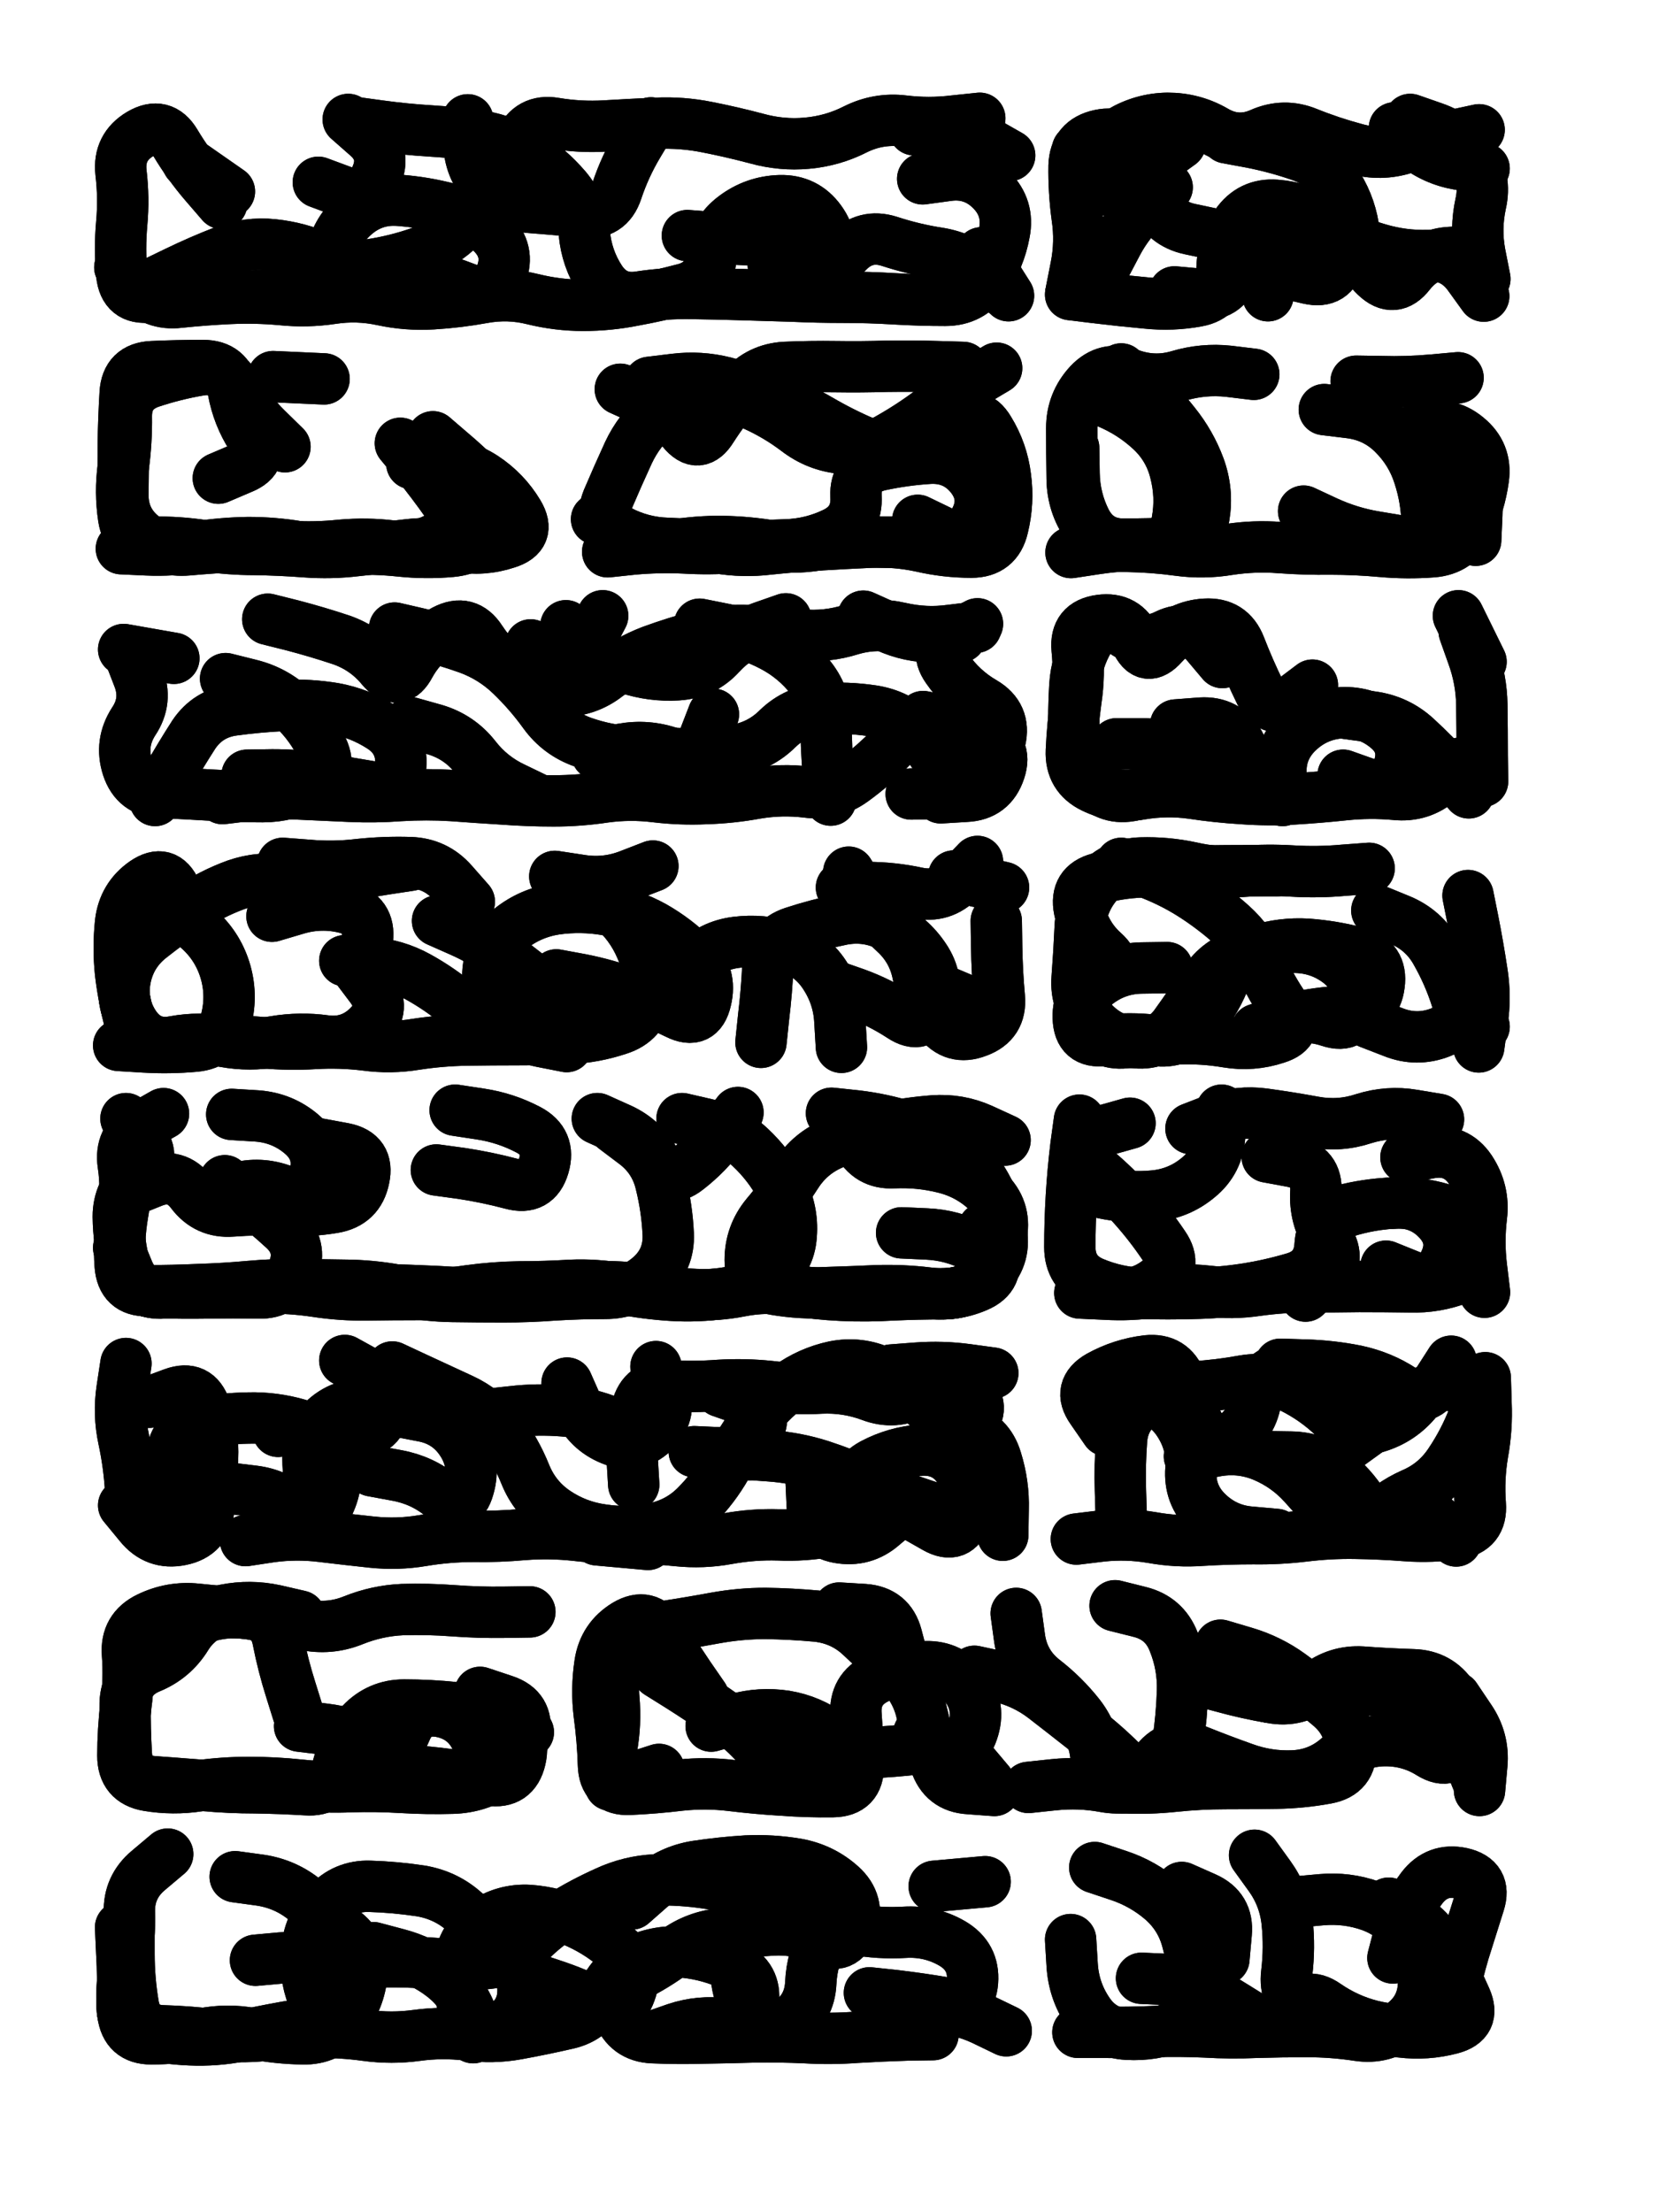
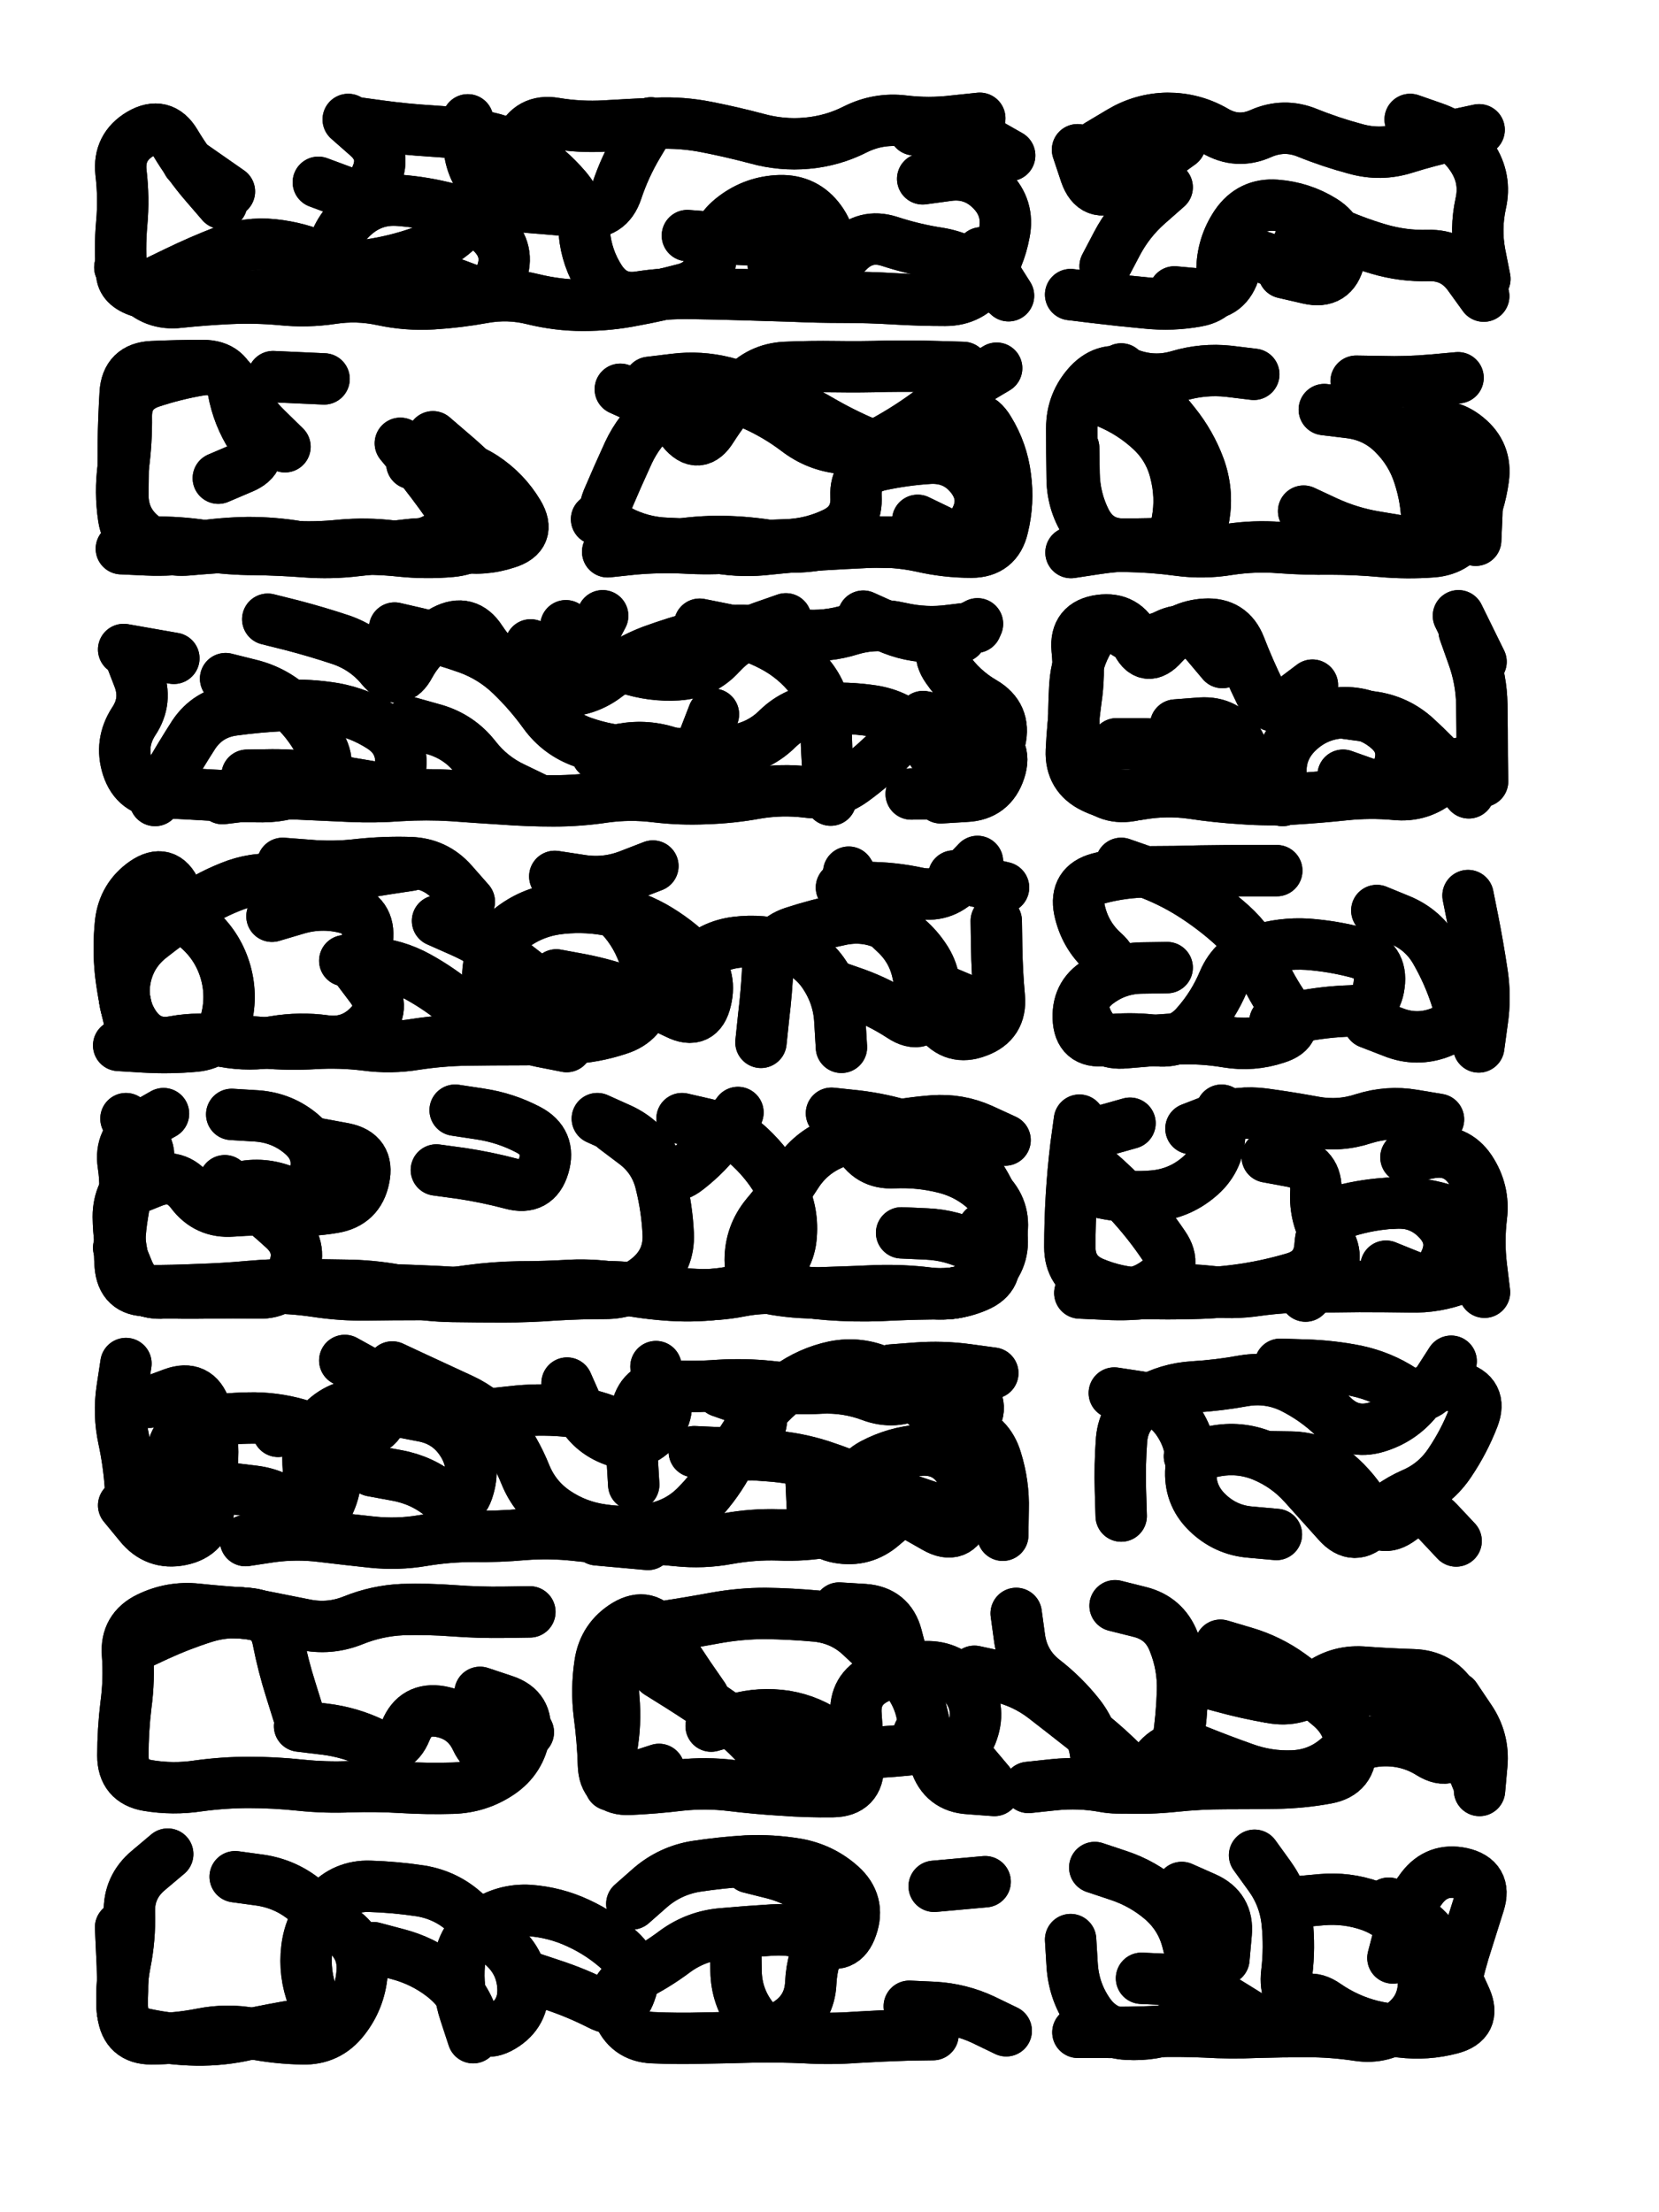
<svg xmlns="http://www.w3.org/2000/svg" viewBox="0 0 4329 5772">
  <title>Infinite Scribble #3932</title>
  <defs>
    <filter id="piece_3932_3_4_filter" x="-100" y="-100" width="4529" height="5972" filterUnits="userSpaceOnUse">
      <feTurbulence result="lineShape_distorted_turbulence" type="turbulence" baseFrequency="14925e-6" numOctaves="3" />
      <feGaussianBlur in="lineShape_distorted_turbulence" result="lineShape_distorted_turbulence_smoothed" stdDeviation="32160e-3" />
      <feDisplacementMap in="SourceGraphic" in2="lineShape_distorted_turbulence_smoothed" result="lineShape_distorted_results_shifted" scale="24120e-2" xChannelSelector="R" yChannelSelector="G" />
      <feOffset in="lineShape_distorted_results_shifted" result="lineShape_distorted" dx="-6030e-2" dy="-6030e-2" />
      <feGaussianBlur in="lineShape_distorted" result="lineShape_1" stdDeviation="6700e-3" />
      <feColorMatrix in="lineShape_1" result="lineShape" type="matrix" values="1 0 0 0 0  0 1 0 0 0  0 0 1 0 0  0 0 0 8040e-3 -4020e-3" />
      <feGaussianBlur in="lineShape" result="shrank_blurred" stdDeviation="10000e-3" />
      <feColorMatrix in="shrank_blurred" result="shrank" type="matrix" values="1 0 0 0 0 0 1 0 0 0 0 0 1 0 0 0 0 0 7572e-3 -4319e-3" />
      <feColorMatrix in="lineShape" result="border_filled" type="matrix" values="0.5 0 0 0 -0.15  0 0.5 0 0 -0.15  0 0 0.5 0 -0.15  0 0 0 1 0" />
      <feComposite in="border_filled" in2="shrank" result="border" operator="out" />
      <feColorMatrix in="lineShape" result="adjustedColor" type="matrix" values="0.95 0 0 0 -0.05  0 0.95 0 0 -0.05  0 0 0.95 0 -0.05  0 0 0 1 0" />
      <feMorphology in="lineShape" result="frost1_shrink" operator="erode" radius="13400e-3" />
      <feColorMatrix in="frost1_shrink" result="frost1" type="matrix" values="2 0 0 0 0.05  0 2 0 0 0.05  0 0 2 0 0.05  0 0 0 0.5 0" />
      <feMorphology in="lineShape" result="frost2_shrink" operator="erode" radius="40200e-3" />
      <feColorMatrix in="frost2_shrink" result="frost2" type="matrix" values="2 0 0 0 0.35  0 2 0 0 0.35  0 0 2 0 0.35  0 0 0 0.5 0" />
      <feMerge result="shapes_linestyle_colors">
        <feMergeNode in="frost1" />
        <feMergeNode in="frost2" />
      </feMerge>
      <feTurbulence result="shapes_linestyle_linestyle_turbulence" type="turbulence" baseFrequency="223e-3" numOctaves="2" />
      <feDisplacementMap in="shapes_linestyle_colors" in2="shapes_linestyle_linestyle_turbulence" result="frost" scale="-89333e-3" xChannelSelector="R" yChannelSelector="G" />
      <feMerge result="shapes_linestyle">
        <feMergeNode in="adjustedColor" />
        <feMergeNode in="frost" />
      </feMerge>
      <feComposite in="shapes_linestyle" in2="shrank" result="shapes_linestyle_cropped" operator="atop" />
      <feComposite in="border" in2="shapes_linestyle_cropped" result="shapes" operator="over" />
      <feTurbulence result="shapes_finished_turbulence" type="turbulence" baseFrequency="186567e-6" numOctaves="3" />
      <feGaussianBlur in="shapes_finished_turbulence" result="shapes_finished_turbulence_smoothed" stdDeviation="0" />
      <feDisplacementMap in="shapes" in2="shapes_finished_turbulence_smoothed" result="shapes_finished_results_shifted" scale="4020e-2" xChannelSelector="R" yChannelSelector="G" />
      <feOffset in="shapes_finished_results_shifted" result="shapes_finished" dx="-1005e-2" dy="-1005e-2" />
    </filter>
    <filter id="piece_3932_3_4_shadow" x="-100" y="-100" width="4529" height="5972" filterUnits="userSpaceOnUse">
      <feColorMatrix in="SourceGraphic" result="result_blackened" type="matrix" values="0 0 0 0 0  0 0 0 0 0  0 0 0 0 0  0 0 0 0.8 0" />
      <feGaussianBlur in="result_blackened" result="result_blurred" stdDeviation="40200e-3" />
      <feComposite in="SourceGraphic" in2="result_blurred" result="result" operator="over" />
    </filter>
    <filter id="piece_3932_3_4_overall" x="-100" y="-100" width="4529" height="5972" filterUnits="userSpaceOnUse">
      <feTurbulence result="background_texture_bumps" type="fractalNoise" baseFrequency="59e-3" numOctaves="3" />
      <feDiffuseLighting in="background_texture_bumps" result="background_texture" surfaceScale="1" diffuseConstant="2" lighting-color="#aaa">
        <feDistantLight azimuth="225" elevation="20" />
      </feDiffuseLighting>
      <feColorMatrix in="background_texture" result="background_texturelightened" type="matrix" values="0.6 0 0 0 0.8  0 0.6 0 0 0.8  0 0 0.6 0 0.8  0 0 0 1 0" />
      <feColorMatrix in="SourceGraphic" result="background_darkened" type="matrix" values="2 0 0 0 -1  0 2 0 0 -1  0 0 2 0 -1  0 0 0 1 0" />
      <feMorphology in="background_darkened" result="background_glow_1_thicken" operator="dilate" radius="0" />
      <feColorMatrix in="background_glow_1_thicken" result="background_glow_1_thicken_colored" type="matrix" values="0 0 0 0 0  0 0 0 0 0  0 0 0 0 0  0 0 0 0.7 0" />
      <feGaussianBlur in="background_glow_1_thicken_colored" result="background_glow_1" stdDeviation="66800e-3" />
      <feMorphology in="background_darkened" result="background_glow_2_thicken" operator="dilate" radius="0" />
      <feColorMatrix in="background_glow_2_thicken" result="background_glow_2_thicken_colored" type="matrix" values="0 0 0 0 0  0 0 0 0 0  0 0 0 0 0  0 0 0 0 0" />
      <feGaussianBlur in="background_glow_2_thicken_colored" result="background_glow_2" stdDeviation="0" />
      <feComposite in="background_glow_1" in2="background_glow_2" result="background_glow" operator="out" />
      <feBlend in="background_glow" in2="background_texturelightened" result="background" mode="normal" />
    </filter>
    <clipPath id="piece_3932_3_4_clip">
      <rect x="0" y="0" width="4329" height="5772" />
    </clipPath>
    <g id="layer_3" filter="url(#piece_3932_3_4_filter)" stroke-width="134" stroke-linecap="round" fill="none">
-       <path d="M 1103 765 Q 1103 765 1167 783 Q 1231 801 1293 825 Q 1355 850 1378 787 Q 1402 725 1354 678 Q 1307 632 1242 615 Q 1178 598 1111 593 Q 1045 588 995 632 Q 945 676 934 742 Q 924 808 859 823 Q 794 839 727 843 Q 661 847 594 842 Q 528 838 461 845 Q 395 853 388 786 Q 382 720 388 653 Q 394 587 386 520 Q 379 454 436 420 Q 494 386 528 443 Q 562 500 605 550 L 649 601 M 2478 537 Q 2478 537 2544 528 Q 2610 519 2657 566 Q 2704 613 2691 678 Q 2679 744 2641 799 Q 2604 854 2537 854 Q 2471 854 2404 850 Q 2338 846 2271 846 Q 2205 846 2138 843 Q 2072 841 2005 839 Q 1939 837 1872 836 Q 1806 835 1740 845 Q 1674 856 1637 800 Q 1601 745 1595 678 Q 1590 612 1547 561 Q 1504 511 1448 474 Q 1393 437 1327 426 Q 1261 416 1194 412 Q 1128 408 1062 399 L 996 390" stroke="hsl(186,100%,46%)" />
+       <path d="M 1103 765 Q 1103 765 1167 783 Q 1231 801 1293 825 Q 1355 850 1378 787 Q 1402 725 1354 678 Q 1307 632 1242 615 Q 1178 598 1111 593 Q 1045 588 995 632 Q 945 676 934 742 Q 924 808 859 823 Q 794 839 727 843 Q 661 847 594 842 Q 395 853 388 786 Q 382 720 388 653 Q 394 587 386 520 Q 379 454 436 420 Q 494 386 528 443 Q 562 500 605 550 L 649 601 M 2478 537 Q 2478 537 2544 528 Q 2610 519 2657 566 Q 2704 613 2691 678 Q 2679 744 2641 799 Q 2604 854 2537 854 Q 2471 854 2404 850 Q 2338 846 2271 846 Q 2205 846 2138 843 Q 2072 841 2005 839 Q 1939 837 1872 836 Q 1806 835 1740 845 Q 1674 856 1637 800 Q 1601 745 1595 678 Q 1590 612 1547 561 Q 1504 511 1448 474 Q 1393 437 1327 426 Q 1261 416 1194 412 Q 1128 408 1062 399 L 996 390" stroke="hsl(186,100%,46%)" />
      <path d="M 3135 832 Q 3135 832 3201 838 Q 3268 845 3290 782 Q 3312 719 3373 744 Q 3435 770 3458 707 Q 3482 645 3542 673 Q 3603 701 3667 720 Q 3731 739 3797 737 Q 3864 735 3903 789 L 3942 843 M 3116 559 Q 3116 559 3066 603 Q 3016 647 2985 706 L 2954 765 M 2937 448 Q 2937 448 2994 414 Q 3051 380 3117 379 Q 3184 379 3241 412 Q 3299 446 3360 419 Q 3421 392 3482 417 Q 3544 442 3608 459 Q 3673 477 3736 457 Q 3800 437 3865 423 L 3930 409" stroke="hsl(196,100%,49%)" />
      <path d="M 1145 1280 Q 1145 1280 1211 1280 Q 1278 1280 1333 1316 Q 1389 1353 1423 1410 Q 1457 1467 1393 1487 Q 1330 1508 1264 1496 Q 1199 1484 1133 1492 Q 1067 1500 1000 1507 Q 934 1515 867 1510 Q 801 1505 734 1504 Q 668 1504 602 1494 Q 536 1484 469 1485 Q 403 1487 393 1421 Q 383 1355 392 1289 Q 401 1223 400 1156 Q 400 1090 463 1068 Q 526 1047 591 1036 Q 657 1025 688 1084 Q 719 1143 766 1189 L 814 1236" stroke="hsl(199,100%,52%)" />
      <path d="M 2666 1455 Q 2666 1455 2601 1471 Q 2537 1487 2470 1486 Q 2404 1486 2337 1484 Q 2271 1482 2205 1492 Q 2139 1503 2073 1493 Q 2007 1483 1940 1483 Q 1874 1484 1808 1496 Q 1743 1508 1687 1472 Q 1631 1436 1656 1374 Q 1682 1313 1710 1252 Q 1738 1192 1789 1149 Q 1841 1107 1907 1103 Q 1974 1100 2035 1126 Q 2096 1153 2149 1193 Q 2202 1234 2268 1240 Q 2335 1247 2392 1213 Q 2450 1180 2503 1140 Q 2557 1100 2614 1065 L 2671 1031" stroke="hsl(207,100%,53%)" />
      <path d="M 3807 1291 Q 3807 1291 3867 1319 Q 3928 1347 3924 1413 L 3921 1480 M 3472 1404 Q 3472 1404 3532 1432 Q 3593 1460 3659 1471 L 3725 1482 M 2900 1096 Q 2900 1096 2961 1121 Q 3023 1147 3072 1192 Q 3121 1237 3137 1301 Q 3154 1366 3142 1431 Q 3130 1497 3063 1494 Q 2997 1492 2931 1502 L 2865 1512 M 3609 1065 Q 3609 1065 3675 1066 Q 3742 1068 3808 1062 L 3875 1056" stroke="hsl(213,100%,53%)" />
      <path d="M 1100 1709 Q 1100 1709 1165 1724 Q 1230 1740 1292 1762 Q 1355 1785 1403 1831 Q 1451 1877 1490 1931 Q 1529 1985 1592 2007 Q 1655 2029 1721 2032 Q 1788 2035 1854 2037 Q 1921 2039 1987 2028 Q 2053 2018 2100 1971 Q 2148 1925 2214 1920 Q 2281 1915 2347 1925 Q 2413 1935 2460 1981 Q 2508 2028 2535 2089 Q 2562 2150 2614 2108 Q 2666 2067 2680 2002 Q 2695 1937 2637 1903 Q 2580 1870 2542 1815 Q 2504 1761 2562 1729 L 2621 1698 M 1141 1956 Q 1141 1956 1205 1974 Q 1269 1993 1310 2045 Q 1351 2098 1411 2126 L 1471 2155 M 659 1841 Q 659 1841 723 1857 Q 788 1873 836 1919 Q 884 1965 912 2025 Q 940 2086 881 2117 Q 823 2149 756 2149 Q 690 2149 623 2145 Q 557 2141 490 2138 Q 424 2136 403 2072 Q 383 2009 419 1953 Q 456 1898 431 1836 L 407 1774 M 2121 1685 Q 2121 1685 2058 1707 Q 1995 1729 1950 1778 Q 1905 1827 1838 1831 Q 1772 1835 1708 1814 Q 1645 1793 1596 1748 L 1547 1703" stroke="hsl(219,100%,56%)" />
      <path d="M 3575 2093 Q 3575 2093 3637 2115 Q 3700 2138 3720 2074 Q 3741 2011 3689 1969 Q 3638 1927 3571 1930 Q 3505 1934 3457 1980 Q 3409 2026 3413 2092 L 3417 2159 M 2984 2011 Q 2984 2011 3050 2011 Q 3117 2011 3169 2052 L 3221 2094 M 3891 1718 Q 3891 1718 3913 1780 Q 3936 1843 3937 1909 Q 3938 1976 3938 2042 L 3939 2109" stroke="hsl(228,100%,57%)" />
      <path d="M 1616 2396 Q 1616 2396 1666 2439 Q 1717 2483 1743 2544 Q 1770 2605 1759 2670 Q 1748 2736 1684 2756 Q 1621 2777 1554 2780 Q 1488 2783 1421 2783 Q 1355 2783 1288 2784 Q 1222 2785 1156 2795 Q 1090 2806 1024 2797 Q 958 2789 891 2793 Q 825 2797 758 2791 Q 692 2785 625 2785 Q 559 2785 493 2795 Q 427 2805 410 2740 Q 393 2676 385 2610 Q 378 2544 385 2477 Q 393 2411 447 2373 Q 502 2335 529 2396 L 556 2457 M 2241 2641 Q 2241 2641 2304 2663 Q 2367 2686 2422 2722 Q 2478 2759 2500 2696 Q 2522 2633 2487 2576 Q 2452 2520 2393 2488 Q 2335 2457 2269 2469 Q 2204 2482 2140 2503 Q 2077 2524 2074 2590 Q 2071 2657 2063 2723 L 2056 2790 M 1212 2473 Q 1212 2473 1273 2500 Q 1334 2527 1387 2567 L 1440 2608 M 2559 2356 L 2689 2386 M 780 2461 Q 780 2461 844 2442 Q 908 2423 972 2439 Q 1037 2456 1029 2522 L 1022 2588" stroke="hsl(234,100%,60%)" />
      <path d="M 2996 2323 Q 2996 2323 3059 2345 Q 3122 2368 3178 2403 Q 3235 2439 3284 2483 Q 3334 2528 3361 2589 Q 3388 2650 3426 2704 Q 3465 2759 3401 2779 Q 3338 2800 3272 2789 Q 3207 2778 3140 2781 Q 3074 2785 3007 2791 Q 2941 2798 2910 2739 Q 2879 2680 2931 2638 Q 2983 2597 3049 2596 L 3116 2595 M 3663 2446 Q 3663 2446 3724 2471 Q 3786 2497 3818 2555 Q 3851 2613 3871 2676 Q 3891 2740 3829 2764 Q 3767 2788 3705 2763 L 3643 2739" stroke="hsl(243,100%,60%)" />
      <path d="M 1850 2989 Q 1850 2989 1915 3004 Q 1980 3019 2028 3064 Q 2077 3110 2108 3168 Q 2140 3227 2135 3293 Q 2131 3360 2076 3398 Q 2022 3437 1956 3445 Q 1890 3454 1823 3450 Q 1757 3446 1691 3433 Q 1626 3421 1559 3424 Q 1493 3428 1426 3428 Q 1360 3429 1294 3438 Q 1228 3448 1161 3448 Q 1095 3448 1028 3449 Q 962 3450 896 3440 Q 830 3430 763 3431 Q 697 3433 630 3436 Q 564 3439 497 3444 Q 431 3449 405 3387 L 380 3326 M 2423 3287 Q 2423 3287 2489 3290 Q 2556 3293 2614 3324 Q 2673 3356 2684 3290 Q 2695 3225 2647 3179 Q 2599 3133 2534 3117 Q 2470 3101 2403 3104 Q 2337 3108 2307 3048 L 2278 2989 M 1209 3123 Q 1209 3123 1275 3132 Q 1341 3142 1405 3159 Q 1470 3177 1489 3113 Q 1508 3049 1449 3018 Q 1390 2987 1324 2977 L 1258 2967 M 903 3055 Q 903 3055 968 3067 Q 1034 3080 1020 3145 Q 1007 3210 941 3221 Q 876 3232 809 3228 Q 743 3225 676 3230 Q 610 3235 570 3182 Q 530 3129 468 3154 L 406 3179" stroke="hsl(248,100%,62%)" />
      <path d="M 3687 3374 Q 3687 3374 3749 3399 Q 3811 3424 3840 3364 Q 3869 3304 3824 3255 Q 3779 3206 3712 3209 Q 3646 3212 3582 3232 Q 3519 3253 3515 3319 Q 3511 3386 3447 3405 Q 3383 3424 3317 3434 Q 3251 3444 3184 3445 Q 3118 3447 3051 3445 Q 2985 3443 2923 3417 Q 2862 3391 2862 3324 Q 2862 3258 2866 3191 Q 2870 3125 2878 3059 L 2887 2993 M 3178 3015 Q 3178 3015 3240 2991 Q 3303 2968 3369 2977 Q 3435 2986 3500 2998 Q 3566 3010 3629 2989 Q 3693 2969 3758 2980 L 3824 2991" stroke="hsl(256,100%,61%)" />
      <path d="M 1094 3637 Q 1094 3637 1154 3665 Q 1215 3693 1275 3721 Q 1336 3749 1376 3802 Q 1416 3855 1441 3917 Q 1466 3979 1521 4016 Q 1576 4053 1642 4062 Q 1708 4072 1773 4059 Q 1839 4047 1886 4000 Q 1933 3953 1966 3895 Q 1999 3838 2037 3783 Q 2075 3729 2128 3689 Q 2182 3650 2247 3636 Q 2313 3623 2373 3651 Q 2434 3679 2478 3728 Q 2523 3778 2587 3796 Q 2651 3815 2670 3879 Q 2690 3943 2688 4009 L 2687 4076 M 666 3953 Q 666 3953 732 3961 Q 798 3969 845 4015 Q 893 4062 924 4003 Q 956 3944 942 3879 Q 928 3814 865 3792 Q 802 3771 735 3770 Q 669 3770 603 3780 Q 537 3790 520 3854 Q 504 3919 493 3984 L 482 4050 M 1782 3636 Q 1782 3636 1803 3699 Q 1824 3762 1775 3807 Q 1727 3852 1665 3826 Q 1604 3801 1577 3740 L 1550 3679 M 2425 4007 Q 2425 4007 2374 4050 Q 2324 4094 2258 4082 Q 2193 4070 2190 4003 L 2187 3937" stroke="hsl(260,100%,62%)" />
      <path d="M 3373 3871 Q 3373 3871 3439 3872 Q 3506 3873 3557 3915 Q 3608 3958 3640 4016 Q 3673 4074 3726 4034 Q 3779 3994 3824 4042 L 3870 4091 M 2978 3705 Q 2978 3705 3044 3715 Q 3110 3726 3146 3781 Q 3183 3837 3178 3903 Q 3173 3970 3220 4016 Q 3268 4063 3334 4068 L 3401 4074 M 3411 3630 Q 3411 3630 3477 3632 Q 3544 3634 3609 3647 Q 3675 3661 3730 3697 Q 3786 3734 3821 3678 L 3857 3622" stroke="hsl(268,100%,62%)" />
      <path d="M 1323 4486 Q 1323 4486 1386 4507 Q 1450 4528 1439 4594 Q 1429 4660 1374 4697 Q 1319 4734 1252 4736 Q 1186 4738 1119 4734 Q 1053 4730 986 4732 Q 920 4735 853 4728 Q 787 4721 720 4721 Q 654 4721 588 4730 Q 522 4740 456 4729 Q 391 4718 391 4651 Q 391 4585 399 4519 Q 408 4453 403 4386 Q 398 4320 458 4291 Q 518 4262 584 4269 Q 651 4276 717 4280 Q 784 4285 796 4350 Q 809 4416 829 4479 L 849 4543" stroke="hsl(271,100%,62%)" />
      <path d="M 2613 4431 Q 2613 4431 2678 4445 Q 2743 4460 2795 4500 Q 2848 4541 2900 4582 Q 2953 4623 3000 4670 Q 3047 4717 3088 4665 Q 3130 4613 3192 4637 Q 3254 4662 3316 4684 Q 3379 4707 3445 4704 Q 3512 4701 3562 4657 Q 3613 4614 3679 4612 Q 3746 4610 3802 4645 Q 3859 4680 3878 4616 Q 3898 4553 3861 4497 Q 3825 4442 3758 4440 Q 3692 4438 3625 4433 Q 3559 4429 3507 4470 Q 3455 4512 3389 4500 Q 3324 4489 3259 4471 L 3195 4454 M 1788 4435 Q 1788 4435 1844 4470 Q 1901 4506 1955 4544 Q 2010 4583 2053 4633 Q 2097 4683 2140 4632 Q 2183 4582 2241 4614 Q 2300 4646 2366 4642 Q 2433 4638 2499 4629 Q 2565 4620 2608 4670 L 2651 4721 M 2260 4266 Q 2260 4266 2326 4270 Q 2393 4275 2410 4339 L 2427 4404 M 1790 4687 L 1663 4728" stroke="hsl(280,100%,61%)" />
-       <path d="M 1771 5385 Q 1771 5385 1834 5363 Q 1897 5342 1963 5351 Q 2029 5361 2036 5295 Q 2044 5229 1984 5200 Q 1924 5171 1857 5164 Q 1791 5158 1730 5185 Q 1670 5213 1643 5274 Q 1617 5335 1552 5350 Q 1487 5365 1421 5377 Q 1356 5389 1290 5380 Q 1224 5372 1158 5381 Q 1092 5390 1026 5381 Q 960 5372 893 5373 Q 827 5375 760 5381 Q 694 5388 628 5379 Q 562 5371 495 5369 Q 429 5367 418 5301 Q 407 5235 407 5168 L 407 5102 M 2339 5270 Q 2339 5270 2405 5277 Q 2472 5285 2537 5296 Q 2603 5308 2608 5241 Q 2613 5175 2555 5141 Q 2498 5108 2431 5112 Q 2365 5116 2299 5104 Q 2234 5092 2167 5084 Q 2101 5077 2048 5037 Q 1995 4997 1929 4986 Q 1863 4975 1796 4975 Q 1730 4975 1668 5000 Q 1607 5026 1550 5060 Q 1493 5094 1447 5142 Q 1401 5190 1334 5194 Q 1268 5198 1201 5193 Q 1135 5188 1068 5189 Q 1002 5191 936 5182 Q 870 5174 803 5179 L 737 5185" stroke="hsl(291,100%,61%)" />
      <path d="M 3452 5033 Q 3452 5033 3518 5027 Q 3585 5021 3647 5043 Q 3710 5066 3747 5121 Q 3785 5176 3785 5242 Q 3785 5309 3732 5350 Q 3680 5391 3614 5381 Q 3548 5371 3481 5371 Q 3415 5371 3348 5373 Q 3282 5376 3215 5372 Q 3149 5369 3082 5371 Q 3016 5374 2949 5373 L 2883 5373 M 3154 4995 Q 3154 4995 3215 5022 Q 3276 5049 3270 5115 L 3264 5182" stroke="hsl(300,100%,61%)" />
    </g>
    <g id="layer_2" filter="url(#piece_3932_3_4_filter)" stroke-width="134" stroke-linecap="round" fill="none">
      <path d="M 2088 761 Q 2088 761 2146 793 Q 2205 825 2227 762 Q 2250 700 2211 646 Q 2172 592 2105 594 Q 2039 596 1986 636 Q 1933 676 1926 742 Q 1919 809 1854 825 Q 1790 842 1724 854 Q 1659 867 1592 867 Q 1526 867 1461 851 Q 1397 835 1331 847 Q 1266 859 1199 863 Q 1133 867 1068 853 Q 1003 839 937 849 Q 871 859 804 852 Q 738 846 671 849 Q 605 852 538 859 Q 472 867 427 817 L 383 768 M 901 546 Q 901 546 963 569 Q 1026 592 1052 531 Q 1079 470 1029 426 L 979 382 M 2631 730 L 2702 842 M 560 494 L 669 570 M 2456 409 Q 2456 409 2522 410 Q 2589 411 2647 443 L 2705 476 M 1769 391 Q 1769 391 1735 448 Q 1701 505 1680 568 Q 1659 632 1592 624 Q 1526 617 1459 612 Q 1393 608 1345 562 Q 1298 516 1294 449 L 1291 383" stroke="hsl(220,100%,59%)" />
-       <path d="M 3271 430 Q 3271 430 3336 442 Q 3402 455 3465 477 Q 3528 499 3562 556 Q 3597 613 3604 679 Q 3612 745 3660 791 Q 3708 837 3749 784 Q 3790 732 3856 729 L 3923 726 M 2865 833 Q 2865 833 2878 767 Q 2891 702 2881 636 Q 2872 570 2873 503 Q 2875 437 2940 423 Q 3005 409 3031 470 Q 3057 532 3083 593 Q 3110 654 3175 668 Q 3240 682 3305 695 Q 3371 709 3375 775 L 3379 842 M 3943 510 Q 3943 510 3877 499 Q 3812 488 3760 446 L 3709 404" stroke="hsl(231,100%,61%)" />
      <path d="M 1115 1227 Q 1115 1227 1157 1278 Q 1199 1330 1237 1384 Q 1275 1439 1217 1471 Q 1159 1504 1093 1495 Q 1027 1487 960 1493 Q 894 1500 827 1496 Q 761 1493 694 1496 Q 628 1499 561 1505 Q 495 1511 443 1470 Q 391 1429 391 1362 Q 392 1296 392 1229 Q 393 1163 397 1096 Q 401 1030 467 1027 Q 534 1024 600 1024 Q 667 1024 679 1089 Q 691 1155 727 1211 Q 763 1267 701 1292 L 640 1318" stroke="hsl(234,100%,64%)" />
      <path d="M 2465 1428 Q 2465 1428 2525 1457 Q 2585 1486 2615 1427 Q 2646 1368 2605 1315 Q 2564 1263 2497 1266 Q 2431 1270 2366 1284 Q 2301 1299 2304 1365 Q 2308 1432 2248 1461 Q 2188 1490 2121 1492 Q 2055 1494 1988 1499 Q 1922 1504 1855 1500 Q 1789 1497 1722 1503 L 1656 1510 M 1689 1086 Q 1689 1086 1749 1113 Q 1810 1141 1851 1193 Q 1893 1245 1928 1188 Q 1964 1132 2008 1082 Q 2052 1033 2118 1029 Q 2185 1026 2251 1027 Q 2318 1028 2384 1026 Q 2451 1025 2517 1027 L 2584 1029" stroke="hsl(240,100%,64%)" />
      <path d="M 3719 1207 Q 3719 1207 3783 1188 Q 3847 1169 3898 1211 Q 3950 1253 3941 1319 Q 3932 1385 3903 1445 Q 3875 1505 3808 1510 Q 3742 1515 3675 1509 Q 3609 1503 3542 1503 Q 3476 1504 3409 1499 Q 3343 1494 3277 1504 Q 3211 1515 3145 1506 Q 3079 1497 3012 1496 Q 2946 1495 2907 1441 Q 2869 1387 2868 1320 Q 2867 1254 2867 1187 Q 2867 1121 2912 1072 Q 2957 1024 3019 1047 Q 3082 1070 3146 1051 Q 3210 1032 3276 1039 L 3342 1047" stroke="hsl(244,100%,63%)" />
      <path d="M 715 2093 Q 715 2093 781 2092 Q 848 2092 914 2102 Q 980 2113 1045 2124 Q 1111 2136 1116 2069 Q 1121 2003 1065 1967 Q 1009 1931 943 1919 Q 878 1908 811 1911 Q 745 1914 679 1923 Q 613 1932 576 1987 Q 540 2043 507 2101 L 475 2159 M 1896 1699 Q 1896 1699 1961 1712 Q 2027 1725 2086 1756 Q 2145 1787 2186 1839 Q 2227 1892 2226 1958 Q 2226 2025 2232 2091 L 2238 2158 M 1628 2038 Q 1628 2038 1693 2025 Q 1759 2013 1821 2035 Q 1884 2058 1908 1996 L 1932 1934 M 2479 1940 Q 2479 1940 2544 1953 Q 2610 1967 2652 2018 Q 2694 2070 2637 2105 Q 2581 2140 2514 2141 L 2448 2142 M 2577 1732 Q 2577 1732 2510 1732 Q 2444 1733 2383 1705 L 2323 1678 M 1455 1753 Q 1455 1753 1518 1774 Q 1581 1795 1612 1736 L 1643 1677" stroke="hsl(249,100%,64%)" />
      <path d="M 3878 2062 Q 3878 2062 3828 2106 Q 3778 2150 3711 2143 Q 3645 2137 3578 2144 Q 3512 2151 3445 2155 Q 3379 2159 3312 2154 Q 3246 2150 3180 2140 Q 3114 2131 3048 2142 Q 2983 2154 2923 2125 Q 2863 2096 2866 2029 Q 2869 1963 2878 1897 Q 2888 1831 2881 1764 Q 2875 1698 2941 1689 Q 3007 1680 3034 1741 Q 3061 1802 3105 1752 Q 3149 1703 3215 1699 Q 3282 1695 3306 1757 Q 3330 1819 3359 1878 Q 3389 1938 3442 1898 L 3495 1858" stroke="hsl(258,100%,63%)" />
      <path d="M 404 2438 Q 404 2438 470 2443 Q 537 2449 587 2493 Q 637 2537 657 2600 Q 677 2664 661 2729 Q 646 2794 579 2800 Q 513 2806 446 2802 L 380 2798 M 970 2577 Q 970 2577 1036 2582 Q 1103 2587 1161 2619 Q 1219 2651 1270 2694 Q 1321 2737 1360 2683 Q 1400 2630 1444 2679 Q 1489 2729 1533 2679 Q 1577 2629 1641 2648 Q 1705 2667 1769 2650 Q 1834 2633 1880 2585 Q 1926 2537 1992 2529 Q 2058 2521 2122 2540 Q 2186 2559 2222 2614 Q 2259 2670 2262 2736 L 2266 2803 M 1518 2357 Q 1518 2357 1584 2367 Q 1650 2378 1712 2354 L 1774 2330 M 2670 2473 Q 2670 2473 2671 2539 Q 2672 2606 2678 2672 Q 2684 2739 2621 2762 Q 2559 2786 2519 2733 Q 2479 2680 2466 2614 Q 2454 2549 2405 2504 Q 2356 2459 2320 2402 L 2285 2346 M 808 2323 Q 808 2323 874 2328 Q 941 2334 1007 2326 Q 1074 2319 1140 2321 Q 1207 2323 1251 2373 L 1295 2423" stroke="hsl(262,100%,65%)" />
      <path d="M 3901 2407 Q 3901 2407 3914 2472 Q 3927 2538 3937 2604 Q 3948 2670 3938 2736 L 3929 2802 M 3397 2736 Q 3397 2736 3462 2723 Q 3528 2710 3594 2708 Q 3661 2706 3669 2640 Q 3678 2574 3613 2556 Q 3549 2539 3482 2534 Q 3416 2530 3352 2550 Q 3289 2570 3263 2631 Q 3237 2693 3193 2743 Q 3150 2794 3084 2785 Q 3018 2777 2952 2785 Q 2886 2793 2884 2726 Q 2882 2660 2941 2629 Q 3000 2599 2950 2554 Q 2901 2510 2887 2444 Q 2874 2379 2938 2362 Q 3003 2345 3069 2345 Q 3136 2345 3202 2343 Q 3269 2342 3335 2342 L 3402 2342" stroke="hsl(270,100%,64%)" />
      <path d="M 1674 3014 Q 1674 3014 1727 3054 Q 1780 3094 1795 3159 Q 1811 3224 1814 3290 Q 1817 3357 1767 3401 Q 1717 3445 1650 3445 Q 1584 3445 1517 3449 Q 1451 3454 1384 3454 Q 1318 3454 1251 3453 Q 1185 3452 1119 3439 Q 1054 3426 987 3424 Q 921 3423 854 3422 Q 788 3421 721 3427 Q 655 3433 588 3435 Q 522 3438 455 3438 Q 389 3439 384 3372 Q 379 3306 390 3240 Q 402 3175 392 3109 Q 382 3043 439 3009 L 497 2976 M 2637 3275 Q 2637 3275 2659 3338 Q 2681 3401 2619 3427 Q 2558 3453 2492 3444 Q 2426 3436 2359 3438 Q 2293 3441 2226 3443 Q 2160 3446 2094 3435 Q 2028 3425 2028 3358 Q 2028 3292 2070 3241 Q 2113 3190 2149 3134 Q 2185 3078 2247 3053 Q 2309 3029 2374 3014 Q 2439 3000 2505 2995 Q 2572 2990 2632 3017 L 2693 3045 M 621 3189 Q 621 3189 685 3171 Q 749 3153 811 3177 Q 873 3202 891 3138 Q 909 3074 858 3030 Q 808 2987 741 2982 L 675 2978" stroke="hsl(276,100%,65%)" />
      <path d="M 3739 3090 Q 3739 3090 3804 3078 Q 3870 3067 3907 3122 Q 3944 3178 3936 3244 Q 3928 3310 3936 3376 L 3944 3442 M 2879 3081 Q 2879 3081 2930 3123 Q 2981 3166 3025 3215 Q 3070 3265 3107 3320 Q 3145 3375 3091 3414 Q 3038 3454 2971 3446 L 2905 3439 M 3377 3089 Q 3377 3089 3442 3101 Q 3508 3114 3504 3180 Q 3500 3247 3536 3303 Q 3572 3359 3524 3405 L 3477 3452" stroke="hsl(286,100%,64%)" />
      <path d="M 2453 4023 Q 2453 4023 2511 4056 Q 2569 4089 2590 4026 Q 2611 3963 2575 3906 Q 2540 3850 2473 3854 Q 2407 3859 2348 3890 Q 2289 3922 2294 3988 Q 2299 4055 2233 4066 Q 2168 4078 2101 4075 Q 2035 4073 1969 4085 Q 1904 4097 1837 4090 Q 1771 4083 1704 4083 Q 1638 4084 1571 4076 Q 1505 4069 1438 4074 Q 1372 4080 1305 4079 Q 1239 4079 1173 4090 Q 1108 4101 1041 4094 Q 975 4087 909 4079 Q 843 4071 777 4080 L 711 4090 M 796 3805 Q 796 3805 862 3798 Q 929 3792 994 3803 Q 1060 3815 1073 3749 Q 1086 3684 1028 3652 L 970 3620 M 1951 3701 Q 1951 3701 2014 3723 Q 2077 3745 2049 3805 L 2021 3866 M 415 4023 Q 415 4023 411 3956 Q 407 3890 393 3825 Q 379 3760 389 3694 L 399 3628 M 1357 3759 Q 1357 3759 1423 3752 Q 1490 3746 1556 3753 Q 1623 3761 1683 3789 L 1743 3818 M 2396 3645 Q 2396 3645 2462 3640 Q 2529 3635 2595 3644 L 2661 3653" stroke="hsl(292,100%,66%)" />
-       <path d="M 3946 3665 Q 3946 3665 3948 3731 Q 3951 3798 3939 3863 Q 3928 3929 3933 3995 Q 3938 4062 3872 4072 Q 3806 4082 3739 4077 Q 3673 4072 3606 4071 Q 3540 4070 3474 4078 Q 3408 4086 3341 4085 Q 3275 4085 3208 4089 Q 3142 4094 3076 4082 Q 3011 4071 2945 4078 L 2879 4086 M 2957 3803 Q 2957 3803 2919 3748 Q 2881 3694 2939 3661 Q 2997 3629 3063 3621 Q 3129 3614 3152 3676 Q 3175 3739 3203 3799 Q 3231 3860 3285 3822 Q 3340 3784 3348 3718 Q 3357 3652 3422 3640 Q 3488 3628 3553 3641 Q 3619 3655 3659 3708 Q 3699 3761 3645 3800 L 3591 3839" stroke="hsl(305,100%,64%)" />
-       <path d="M 1148 4690 Q 1148 4690 1214 4697 Q 1281 4705 1347 4715 Q 1413 4725 1428 4660 Q 1443 4595 1384 4564 Q 1325 4533 1258 4526 Q 1192 4519 1125 4519 Q 1059 4519 1013 4567 Q 968 4616 952 4680 Q 936 4745 869 4740 Q 803 4736 736 4735 Q 670 4735 603 4729 Q 537 4724 470 4719 Q 404 4714 400 4647 Q 396 4581 397 4514 Q 399 4448 460 4422 Q 522 4397 557 4340 Q 592 4284 657 4271 Q 723 4258 788 4272 L 853 4287" stroke="hsl(307,100%,67%)" />
      <path d="M 2468 4592 Q 2468 4592 2527 4621 Q 2587 4651 2608 4588 Q 2630 4525 2591 4471 Q 2552 4417 2485 4419 Q 2419 4421 2359 4449 Q 2299 4478 2304 4544 Q 2309 4611 2310 4677 Q 2311 4744 2244 4745 Q 2178 4746 2111 4741 Q 2045 4737 1979 4729 Q 1913 4721 1846 4728 Q 1780 4736 1713 4739 Q 1647 4742 1645 4675 Q 1643 4609 1634 4543 Q 1626 4477 1636 4411 Q 1646 4345 1703 4310 Q 1760 4276 1795 4332 Q 1831 4388 1868 4443 L 1906 4498 M 3379 4498 Q 3379 4498 3444 4482 Q 3509 4467 3575 4472 Q 3642 4477 3707 4489 Q 3773 4502 3823 4545 Q 3874 4589 3899 4650 L 3924 4712 M 2980 4260 Q 2980 4260 3044 4276 Q 3109 4292 3133 4354 Q 3158 4416 3156 4482 Q 3154 4549 3144 4615 Q 3135 4681 3076 4712 Q 3018 4744 2952 4732 Q 2887 4720 2820 4727 L 2754 4734" stroke="hsl(325,100%,63%)" />
      <path d="M 1044 5152 Q 1044 5152 1108 5169 Q 1173 5186 1225 5226 Q 1278 5267 1301 5329 Q 1324 5392 1381 5358 Q 1438 5324 1435 5257 Q 1432 5191 1382 5147 Q 1333 5103 1283 5059 Q 1234 5015 1168 5004 Q 1102 4994 1035 4992 Q 969 4990 924 5039 Q 879 5088 871 5154 Q 863 5220 887 5282 Q 912 5344 846 5354 Q 780 5365 715 5379 Q 650 5394 583 5393 Q 517 5392 451 5378 Q 386 5365 389 5298 Q 392 5232 388 5165 L 385 5099 M 2505 5379 Q 2505 5379 2438 5380 Q 2372 5382 2305 5386 Q 2239 5391 2172 5387 Q 2106 5384 2039 5385 Q 1973 5387 1906 5388 Q 1840 5390 1773 5387 Q 1707 5384 1683 5321 Q 1660 5259 1720 5230 Q 1780 5201 1833 5161 Q 1887 5122 1953 5116 Q 2020 5110 2086 5106 Q 2153 5102 2212 5131 Q 2272 5161 2293 5098 Q 2315 5035 2265 4990 Q 2216 4946 2150 4934 Q 2085 4923 2018 4926 Q 1952 4930 1886 4940 Q 1820 4951 1769 4994 L 1719 5038" stroke="hsl(342,100%,62%)" />
      <path d="M 2927 4943 Q 2927 4943 2990 4964 Q 3053 4985 3103 5028 Q 3153 5072 3169 5136 Q 3186 5201 3194 5267 Q 3203 5333 3141 5357 Q 3079 5382 3012 5378 Q 2946 5375 2909 5319 Q 2872 5264 2868 5197 L 2864 5131 M 3694 5036 Q 3694 5036 3750 5071 Q 3807 5106 3837 5165 Q 3868 5224 3895 5285 Q 3922 5346 3857 5363 Q 3793 5380 3726 5372 Q 3660 5365 3593 5364 Q 3527 5363 3473 5323 Q 3420 5284 3428 5218 Q 3436 5152 3429 5085 Q 3422 5019 3383 4965 L 3344 4911" stroke="hsl(0,100%,61%)" />
    </g>
    <g id="layer_1" filter="url(#piece_3932_3_4_filter)" stroke-width="134" stroke-linecap="round" fill="none">
      <path d="M 473 808 Q 473 808 533 779 Q 593 750 655 726 Q 717 702 783 709 Q 850 716 910 743 Q 971 771 1037 761 Q 1103 751 1166 729 Q 1229 707 1276 659 Q 1323 612 1361 557 Q 1400 503 1426 442 Q 1453 381 1518 392 Q 1584 403 1650 399 Q 1717 395 1783 392 Q 1850 389 1915 402 Q 1981 415 2045 432 Q 2110 450 2176 444 Q 2243 438 2302 408 Q 2362 378 2428 386 Q 2494 394 2560 386 L 2627 379 M 1864 685 Q 1864 685 1930 690 Q 1997 696 2063 697 Q 2130 699 2183 738 Q 2237 777 2282 728 Q 2328 680 2391 700 Q 2455 721 2521 731 Q 2587 742 2637 786 L 2687 830" stroke="hsl(250,100%,68%)" />
      <path d="M 3420 782 Q 3420 782 3485 797 Q 3550 812 3565 747 Q 3580 682 3523 646 Q 3467 611 3400 606 Q 3334 601 3296 656 Q 3259 711 3259 777 Q 3260 844 3194 856 Q 3129 868 3062 861 Q 2996 855 2930 847 L 2864 839 M 3150 445 Q 3150 445 3096 484 Q 3042 523 2983 555 Q 2925 587 2903 524 L 2882 461 M 3750 382 Q 3750 382 3813 404 Q 3876 426 3912 481 Q 3949 537 3934 602 Q 3920 667 3932 732 L 3945 798" stroke="hsl(259,100%,67%)" />
      <path d="M 1200 1210 Q 1200 1210 1250 1253 Q 1301 1296 1346 1345 Q 1391 1394 1353 1448 Q 1315 1503 1248 1509 Q 1182 1515 1115 1508 Q 1049 1501 982 1504 Q 916 1508 850 1497 Q 785 1486 718 1486 Q 652 1487 586 1497 Q 520 1508 453 1505 L 387 1502 M 783 1053 L 916 1059" stroke="hsl(261,100%,70%)" />
      <path d="M 1765 1068 Q 1765 1068 1831 1060 Q 1897 1052 1961 1068 Q 2026 1085 2088 1108 Q 2151 1132 2208 1165 Q 2266 1199 2327 1225 Q 2389 1251 2454 1238 Q 2520 1226 2568 1180 Q 2617 1135 2651 1192 Q 2686 1249 2694 1315 Q 2703 1381 2687 1446 Q 2672 1511 2605 1511 Q 2539 1511 2474 1496 Q 2409 1482 2342 1485 Q 2276 1488 2209 1492 Q 2143 1496 2076 1503 Q 2010 1511 1944 1500 Q 1878 1490 1811 1488 Q 1745 1486 1686 1455 L 1627 1425" stroke="hsl(266,100%,69%)" />
      <path d="M 2996 1033 Q 2996 1033 3045 1078 Q 3094 1123 3135 1175 Q 3177 1227 3200 1289 Q 3223 1352 3212 1418 Q 3201 1484 3134 1487 Q 3068 1490 3001 1490 Q 2935 1490 2904 1431 Q 2874 1372 2873 1305 L 2872 1239 M 3526 1139 Q 3526 1139 3592 1147 Q 3658 1155 3705 1201 Q 3753 1248 3773 1311 Q 3794 1375 3794 1441 L 3794 1508" stroke="hsl(273,100%,67%)" />
      <path d="M 2525 2152 Q 2525 2152 2591 2148 Q 2658 2145 2679 2081 Q 2700 2018 2637 1995 Q 2575 1973 2508 1972 Q 2442 1972 2396 2020 Q 2350 2068 2296 2107 Q 2242 2146 2176 2137 Q 2110 2129 2044 2140 Q 1979 2152 1912 2154 Q 1846 2157 1780 2149 Q 1714 2141 1648 2150 Q 1582 2160 1515 2160 Q 1449 2160 1382 2155 Q 1316 2151 1249 2146 Q 1183 2142 1116 2146 Q 1050 2151 983 2148 Q 917 2145 850 2142 Q 784 2139 717 2146 L 651 2154 M 769 1686 Q 769 1686 833 1702 Q 898 1719 961 1740 Q 1024 1762 1066 1813 Q 1109 1864 1140 1805 Q 1172 1747 1230 1715 Q 1289 1684 1325 1740 Q 1362 1796 1416 1835 Q 1470 1874 1536 1874 Q 1603 1874 1655 1833 Q 1708 1793 1770 1769 Q 1833 1746 1897 1729 Q 1962 1712 2028 1716 Q 2095 1721 2161 1727 Q 2228 1733 2291 1713 Q 2355 1694 2420 1709 Q 2485 1724 2551 1715 L 2617 1707 M 393 1765 L 524 1788" stroke="hsl(277,100%,69%)" />
      <path d="M 3585 1932 Q 3585 1932 3651 1941 Q 3717 1950 3766 1995 Q 3815 2040 3859 2089 L 3903 2139 M 3138 1962 Q 3138 1962 3204 1957 Q 3271 1953 3304 2010 Q 3338 2068 3282 2104 Q 3226 2140 3159 2135 Q 3093 2130 3028 2145 Q 2963 2160 2919 2110 Q 2875 2060 2873 1993 Q 2871 1927 2875 1860 Q 2879 1794 2913 1737 Q 2947 1680 3001 1718 Q 3055 1757 3114 1727 Q 3174 1698 3217 1748 L 3260 1799 M 3876 1677 L 3935 1797" stroke="hsl(288,100%,68%)" />
      <path d="M 2545 2661 L 2668 2713 M 1522 2614 Q 1522 2614 1587 2626 Q 1653 2639 1715 2662 Q 1778 2686 1837 2715 Q 1897 2745 1912 2680 Q 1928 2615 1881 2568 Q 1834 2521 1776 2488 Q 1718 2456 1652 2444 Q 1587 2433 1521 2442 Q 1455 2452 1403 2493 Q 1351 2535 1344 2601 Q 1338 2668 1378 2721 Q 1418 2775 1483 2788 L 1549 2801 M 999 2594 Q 999 2594 1039 2647 Q 1079 2701 1032 2748 Q 985 2795 919 2786 Q 853 2777 787 2788 Q 722 2800 656 2788 Q 591 2776 525 2788 Q 460 2801 422 2746 Q 385 2691 397 2625 Q 409 2560 461 2518 Q 513 2477 568 2439 Q 623 2402 686 2379 Q 749 2357 814 2368 Q 880 2380 944 2364 Q 1009 2348 1075 2338 L 1141 2328 M 2266 2386 Q 2266 2386 2332 2386 Q 2399 2386 2464 2400 Q 2529 2414 2575 2366 L 2621 2318" stroke="hsl(294,100%,70%)" />
-       <path d="M 3869 2638 L 3943 2749 M 3350 2756 Q 3350 2756 3413 2735 Q 3476 2714 3539 2735 Q 3603 2756 3610 2689 Q 3618 2623 3565 2582 Q 3513 2542 3446 2542 Q 3380 2542 3315 2559 Q 3251 2576 3214 2632 Q 3178 2688 3139 2742 Q 3101 2797 3034 2791 Q 2968 2786 2922 2737 Q 2876 2689 2881 2622 Q 2886 2556 2889 2489 Q 2892 2423 2936 2373 Q 2981 2324 3047 2322 Q 3114 2320 3179 2334 Q 3244 2349 3310 2344 Q 3377 2339 3443 2343 Q 3510 2347 3576 2341 L 3643 2336" stroke="hsl(307,100%,68%)" />
      <path d="M 2240 2975 Q 2240 2975 2306 2982 Q 2373 2990 2436 3010 Q 2500 3031 2555 3068 Q 2610 3105 2642 3163 Q 2675 3221 2684 3287 Q 2694 3353 2646 3399 Q 2599 3446 2532 3446 Q 2466 3446 2399 3449 Q 2333 3453 2266 3450 Q 2200 3447 2134 3436 Q 2068 3426 2002 3439 Q 1937 3452 1870 3447 Q 1804 3442 1738 3433 Q 1672 3425 1605 3428 Q 1539 3432 1473 3441 Q 1407 3450 1340 3447 Q 1274 3444 1207 3440 Q 1141 3437 1074 3435 L 1008 3433 M 1629 2989 Q 1629 2989 1689 3016 Q 1750 3044 1781 3103 Q 1812 3162 1864 3121 Q 1917 3080 1956 3026 L 1996 2973 M 657 3151 Q 657 3151 709 3191 Q 762 3232 811 3277 Q 860 3322 836 3384 Q 812 3446 745 3444 Q 679 3443 612 3444 Q 546 3445 479 3443 Q 413 3441 396 3376 Q 380 3312 379 3245 Q 379 3179 430 3136 Q 481 3094 440 3041 L 399 2989" stroke="hsl(317,100%,69%)" />
      <path d="M 3523 3241 Q 3523 3241 3588 3225 Q 3653 3210 3719 3209 Q 3786 3208 3849 3230 Q 3912 3252 3926 3317 Q 3941 3382 3879 3406 Q 3817 3430 3750 3428 Q 3684 3427 3617 3427 Q 3551 3428 3484 3428 Q 3418 3428 3352 3437 Q 3286 3447 3219 3439 Q 3153 3432 3087 3441 Q 3021 3451 2954 3447 L 2888 3444 M 3258 2967 Q 3258 2967 3253 3033 Q 3249 3100 3198 3142 Q 3147 3185 3080 3191 Q 3014 3197 2948 3183 Q 2883 3170 2887 3103 Q 2891 3037 2955 3019 L 3019 3001" stroke="hsl(333,100%,66%)" />
      <path d="M 1882 3858 Q 1882 3858 1948 3861 Q 2015 3864 2081 3869 Q 2148 3874 2211 3894 Q 2275 3915 2336 3942 Q 2397 3969 2460 3990 Q 2523 4012 2587 4028 Q 2652 4044 2669 3979 Q 2686 3915 2632 3876 Q 2578 3838 2611 3780 Q 2645 3723 2583 3698 Q 2522 3673 2463 3704 Q 2405 3736 2342 3712 Q 2280 3689 2213 3692 Q 2147 3696 2080 3688 Q 2014 3681 1947 3685 Q 1881 3690 1814 3686 Q 1748 3682 1732 3746 Q 1716 3811 1720 3877 L 1724 3944 M 1041 3908 Q 1041 3908 1106 3920 Q 1172 3932 1223 3974 Q 1275 4016 1293 3952 Q 1312 3888 1275 3832 Q 1239 3777 1173 3765 Q 1108 3753 1043 3739 Q 978 3725 926 3766 Q 874 3808 874 3874 Q 874 3941 893 4004 L 913 4068 M 1628 4088 L 1761 4100 M 460 3729 Q 460 3729 522 3706 Q 585 3683 606 3746 Q 628 3809 625 3875 Q 623 3942 615 4008 Q 608 4075 542 4088 Q 477 4101 435 4049 L 393 3998" stroke="hsl(345,100%,68%)" />
      <path d="M 3174 3870 Q 3174 3870 3239 3857 Q 3305 3844 3366 3869 Q 3428 3895 3472 3944 Q 3517 3994 3561 4043 Q 3605 4093 3650 4044 Q 3695 3995 3756 3968 Q 3817 3942 3854 3886 Q 3891 3831 3915 3769 Q 3939 3707 3874 3689 Q 3810 3672 3768 3723 Q 3726 3775 3662 3794 Q 3598 3813 3550 3767 Q 3502 3721 3442 3691 Q 3382 3662 3316 3673 Q 3251 3685 3184 3689 Q 3118 3693 3060 3726 Q 3003 3760 2997 3826 Q 2992 3893 2994 3959 L 2996 4026" stroke="hsl(1,100%,67%)" />
      <path d="M 420 4366 Q 420 4366 480 4338 Q 541 4310 604 4290 Q 668 4270 733 4283 Q 799 4296 864 4309 Q 930 4323 992 4298 Q 1054 4273 1120 4270 Q 1187 4268 1253 4273 Q 1320 4278 1386 4277 L 1453 4276 M 852 4574 Q 852 4574 918 4582 Q 984 4590 1044 4619 Q 1104 4648 1129 4586 Q 1154 4525 1219 4536 Q 1285 4548 1313 4608 Q 1342 4669 1395 4629 L 1449 4590" stroke="hsl(3,100%,70%)" />
      <path d="M 3868 4499 Q 3868 4499 3905 4554 Q 3943 4609 3937 4675 L 3931 4742 M 1926 4574 Q 1926 4574 1990 4556 Q 2054 4538 2120 4548 Q 2186 4559 2239 4599 Q 2292 4639 2250 4690 L 2208 4742 M 2665 4742 Q 2665 4742 2598 4737 Q 2532 4733 2511 4669 Q 2491 4606 2476 4541 Q 2462 4476 2413 4430 Q 2365 4385 2316 4339 Q 2268 4294 2201 4287 Q 2135 4281 2068 4280 Q 2002 4280 1936 4292 Q 1871 4304 1805 4314 Q 1739 4324 1702 4379 Q 1666 4435 1672 4501 Q 1678 4568 1666 4633 L 1655 4699 M 3255 4363 Q 3255 4363 3319 4382 Q 3383 4401 3437 4440 Q 3491 4479 3541 4522 Q 3592 4565 3595 4631 Q 3598 4698 3532 4710 Q 3467 4722 3400 4723 Q 3334 4724 3267 4724 Q 3201 4724 3134 4731 Q 3068 4738 3001 4735 Q 2935 4732 2931 4665 Q 2928 4599 2887 4546 Q 2846 4494 2793 4453 Q 2741 4412 2731 4346 L 2722 4280" stroke="hsl(8,100%,68%)" />
      <path d="M 2443 5305 Q 2443 5305 2509 5308 Q 2576 5312 2636 5340 L 2696 5369 M 1448 5228 Q 1448 5228 1511 5249 Q 1575 5270 1634 5300 Q 1693 5331 1715 5268 Q 1738 5206 1689 5161 Q 1640 5116 1579 5088 Q 1519 5060 1452 5055 Q 1386 5051 1331 5089 Q 1276 5127 1269 5193 Q 1263 5260 1284 5323 L 1305 5387 M 2508 4992 L 2641 4980 M 2026 4943 Q 2026 4943 2090 4959 Q 2155 4976 2205 5019 Q 2255 5063 2222 5120 Q 2189 5178 2186 5244 Q 2183 5311 2128 5348 Q 2073 5386 2032 5333 Q 1992 5280 1991 5213 L 1990 5147 M 684 4967 Q 684 4967 750 4976 Q 816 4986 867 5028 Q 919 5070 970 5112 Q 1022 5154 1015 5220 Q 1009 5287 968 5339 Q 927 5392 860 5390 Q 794 5389 728 5376 Q 663 5364 597 5377 Q 532 5390 465 5390 Q 399 5390 391 5324 Q 384 5258 397 5192 Q 410 5127 408 5060 Q 406 4994 457 4951 L 508 4908" stroke="hsl(13,100%,68%)" />
      <path d="M 3049 5232 Q 3049 5232 3115 5235 Q 3182 5239 3239 5273 Q 3296 5308 3352 5343 Q 3409 5378 3443 5321 Q 3477 5264 3531 5302 Q 3586 5340 3650 5356 Q 3715 5372 3781 5365 Q 3848 5358 3859 5292 Q 3871 5227 3890 5163 Q 3910 5100 3930 5036 Q 3950 4973 3885 4958 Q 3820 4944 3780 4997 Q 3740 5050 3722 5114 L 3705 5179" stroke="hsl(19,100%,67%)" />
    </g>
  </defs>
  <g filter="url(#piece_3932_3_4_overall)" clip-path="url(#piece_3932_3_4_clip)">
    <use href="#layer_3" />
    <use href="#layer_2" />
    <use href="#layer_1" />
  </g>
  <g clip-path="url(#piece_3932_3_4_clip)">
    <use href="#layer_3" filter="url(#piece_3932_3_4_shadow)" />
    <use href="#layer_2" filter="url(#piece_3932_3_4_shadow)" />
    <use href="#layer_1" filter="url(#piece_3932_3_4_shadow)" />
  </g>
</svg>